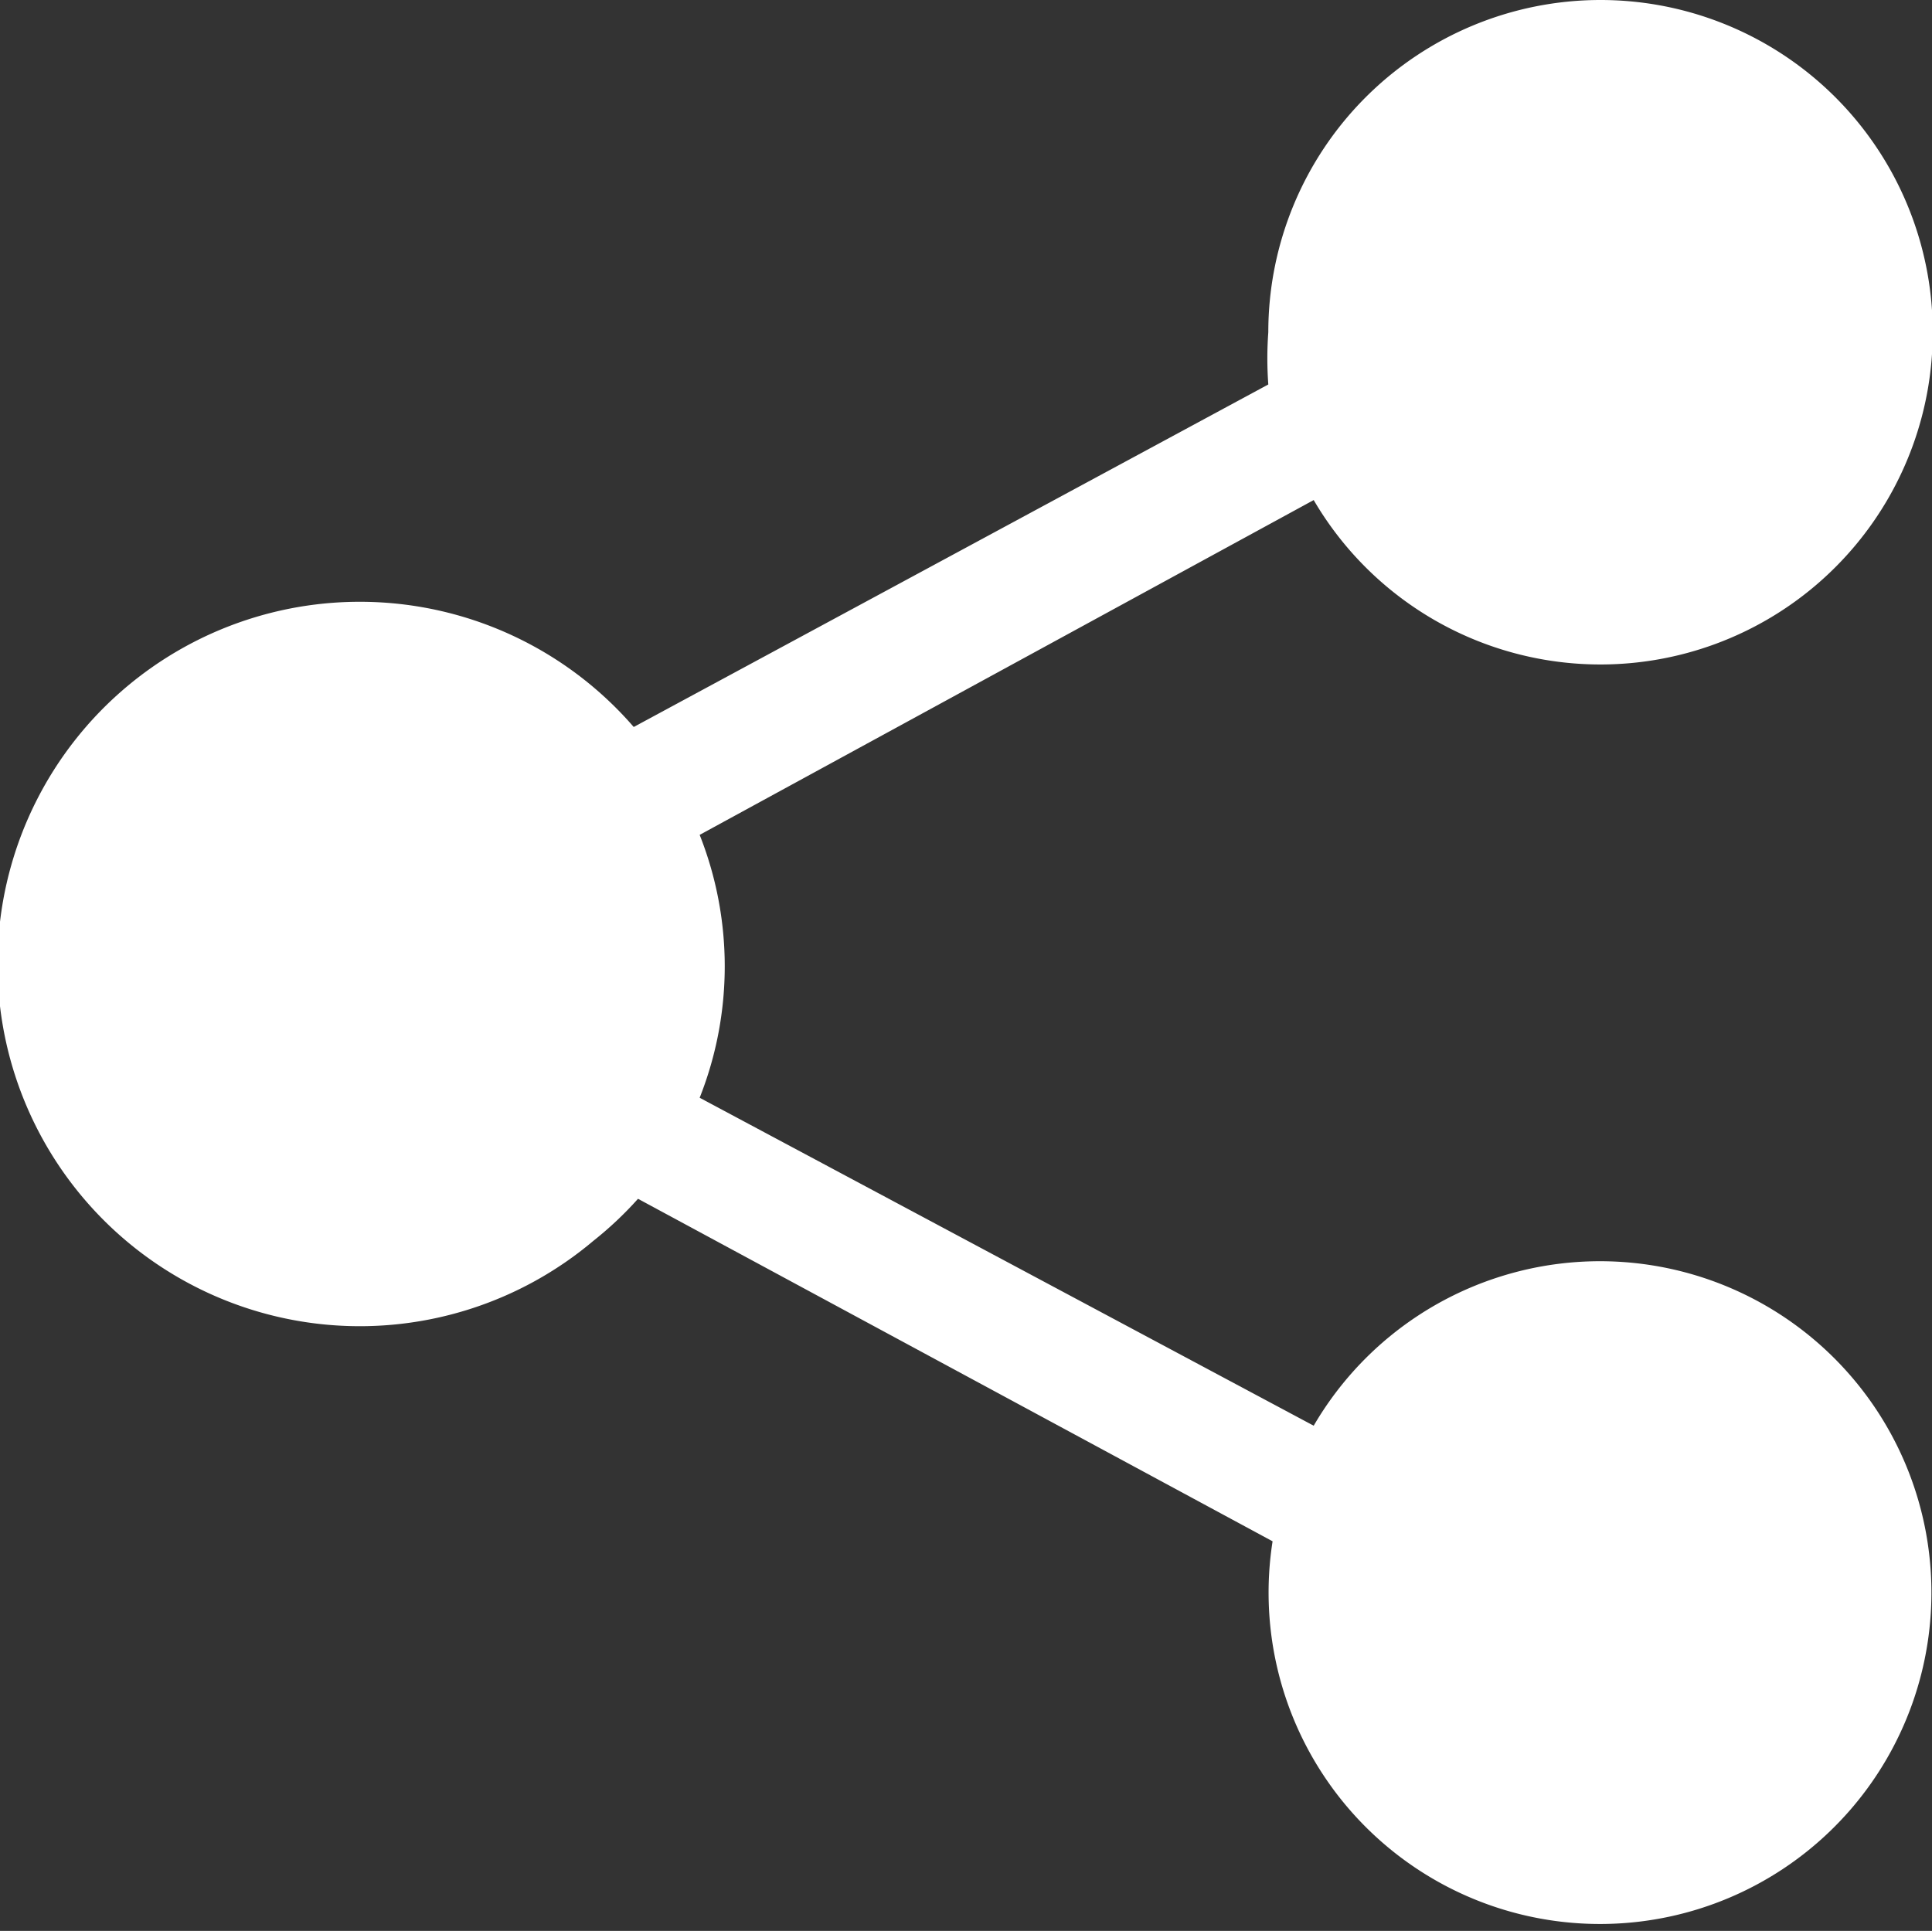
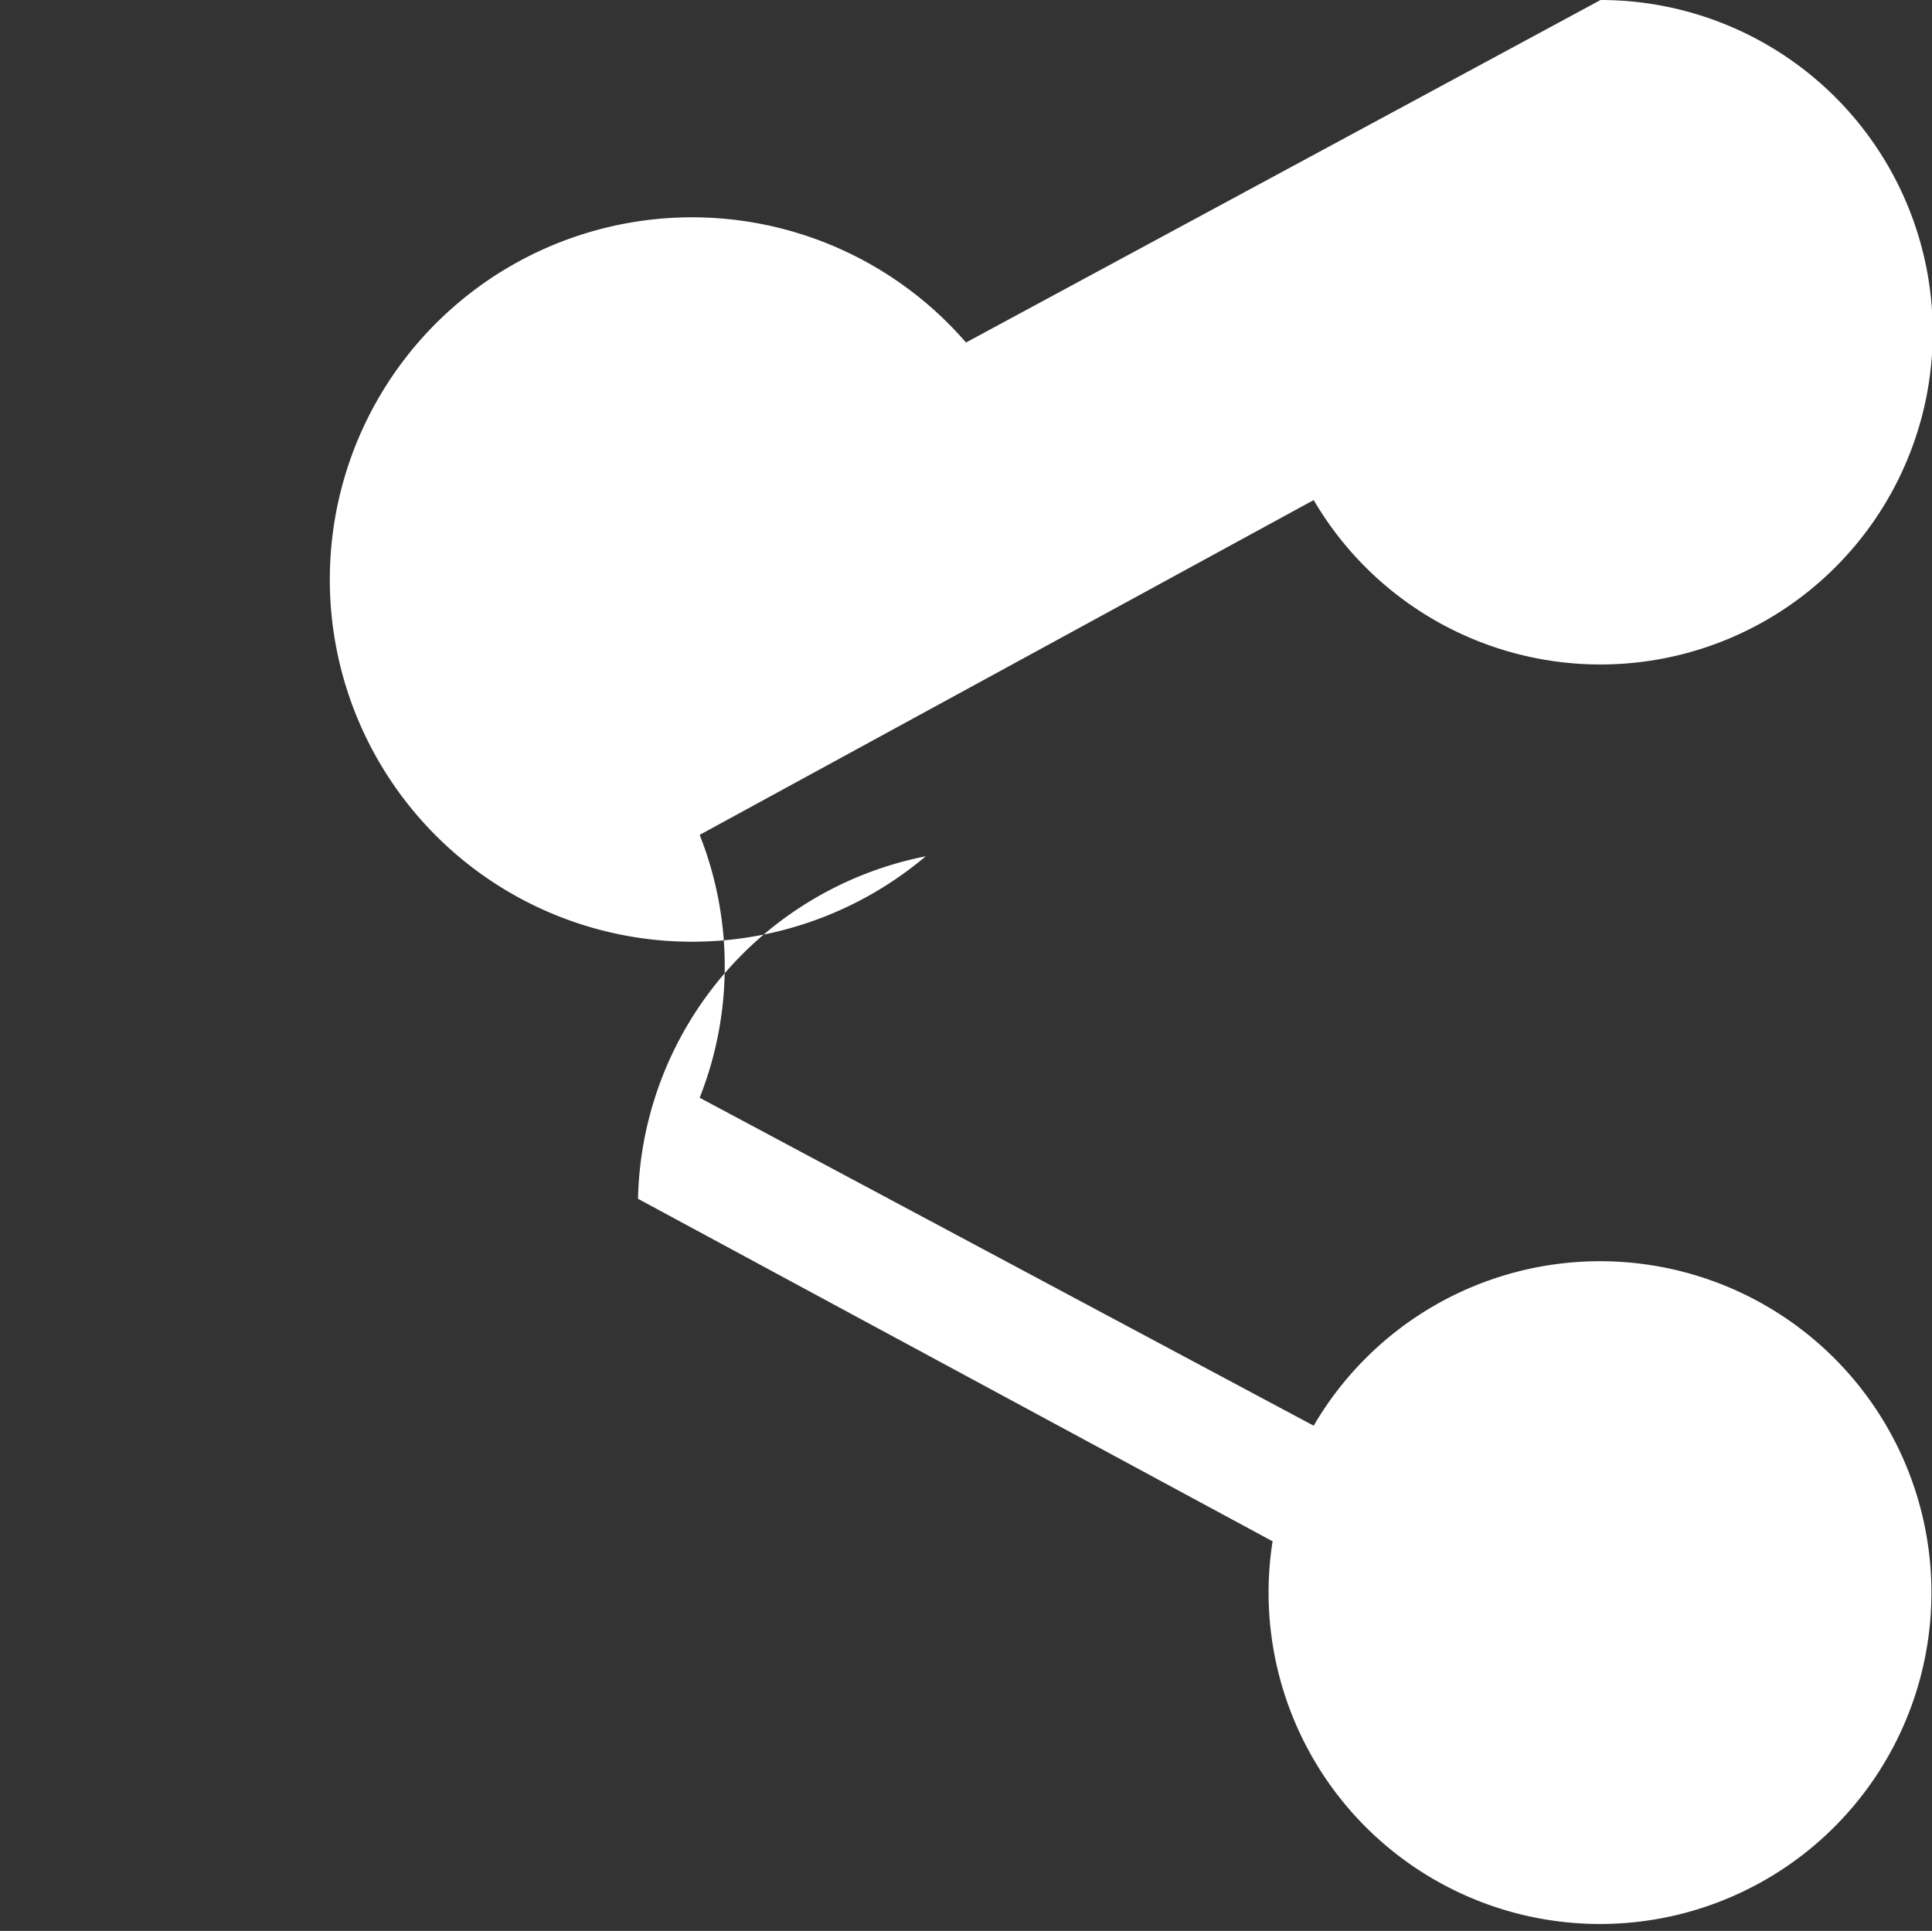
<svg xmlns="http://www.w3.org/2000/svg" viewBox="0 0 22.56 22.55">
  <rect x="0" y="0" width="22.56" height="22.55" fill="#333333" stroke="none" />
-   <path d="M18.69,0a3.88,3.88,0,0,0-3.88,3.88,4.18,4.18,0,0,0,0,.61l-7.41,4a4.23,4.23,0,1,0-.47,6A4.17,4.17,0,0,0,7.45,14l7.41,4a3.87,3.87,0,1,0,.48-1.35L8.17,12.82a4.17,4.17,0,0,0,0-3.07l7.17-3.91A3.88,3.88,0,1,0,18.69,0Z" transform="translate(0)" fill="#fff" />
+   <path d="M18.69,0l-7.41,4a4.23,4.23,0,1,0-.47,6A4.17,4.17,0,0,0,7.45,14l7.41,4a3.87,3.87,0,1,0,.48-1.35L8.17,12.82a4.17,4.17,0,0,0,0-3.07l7.17-3.91A3.88,3.88,0,1,0,18.69,0Z" transform="translate(0)" fill="#fff" />
</svg>